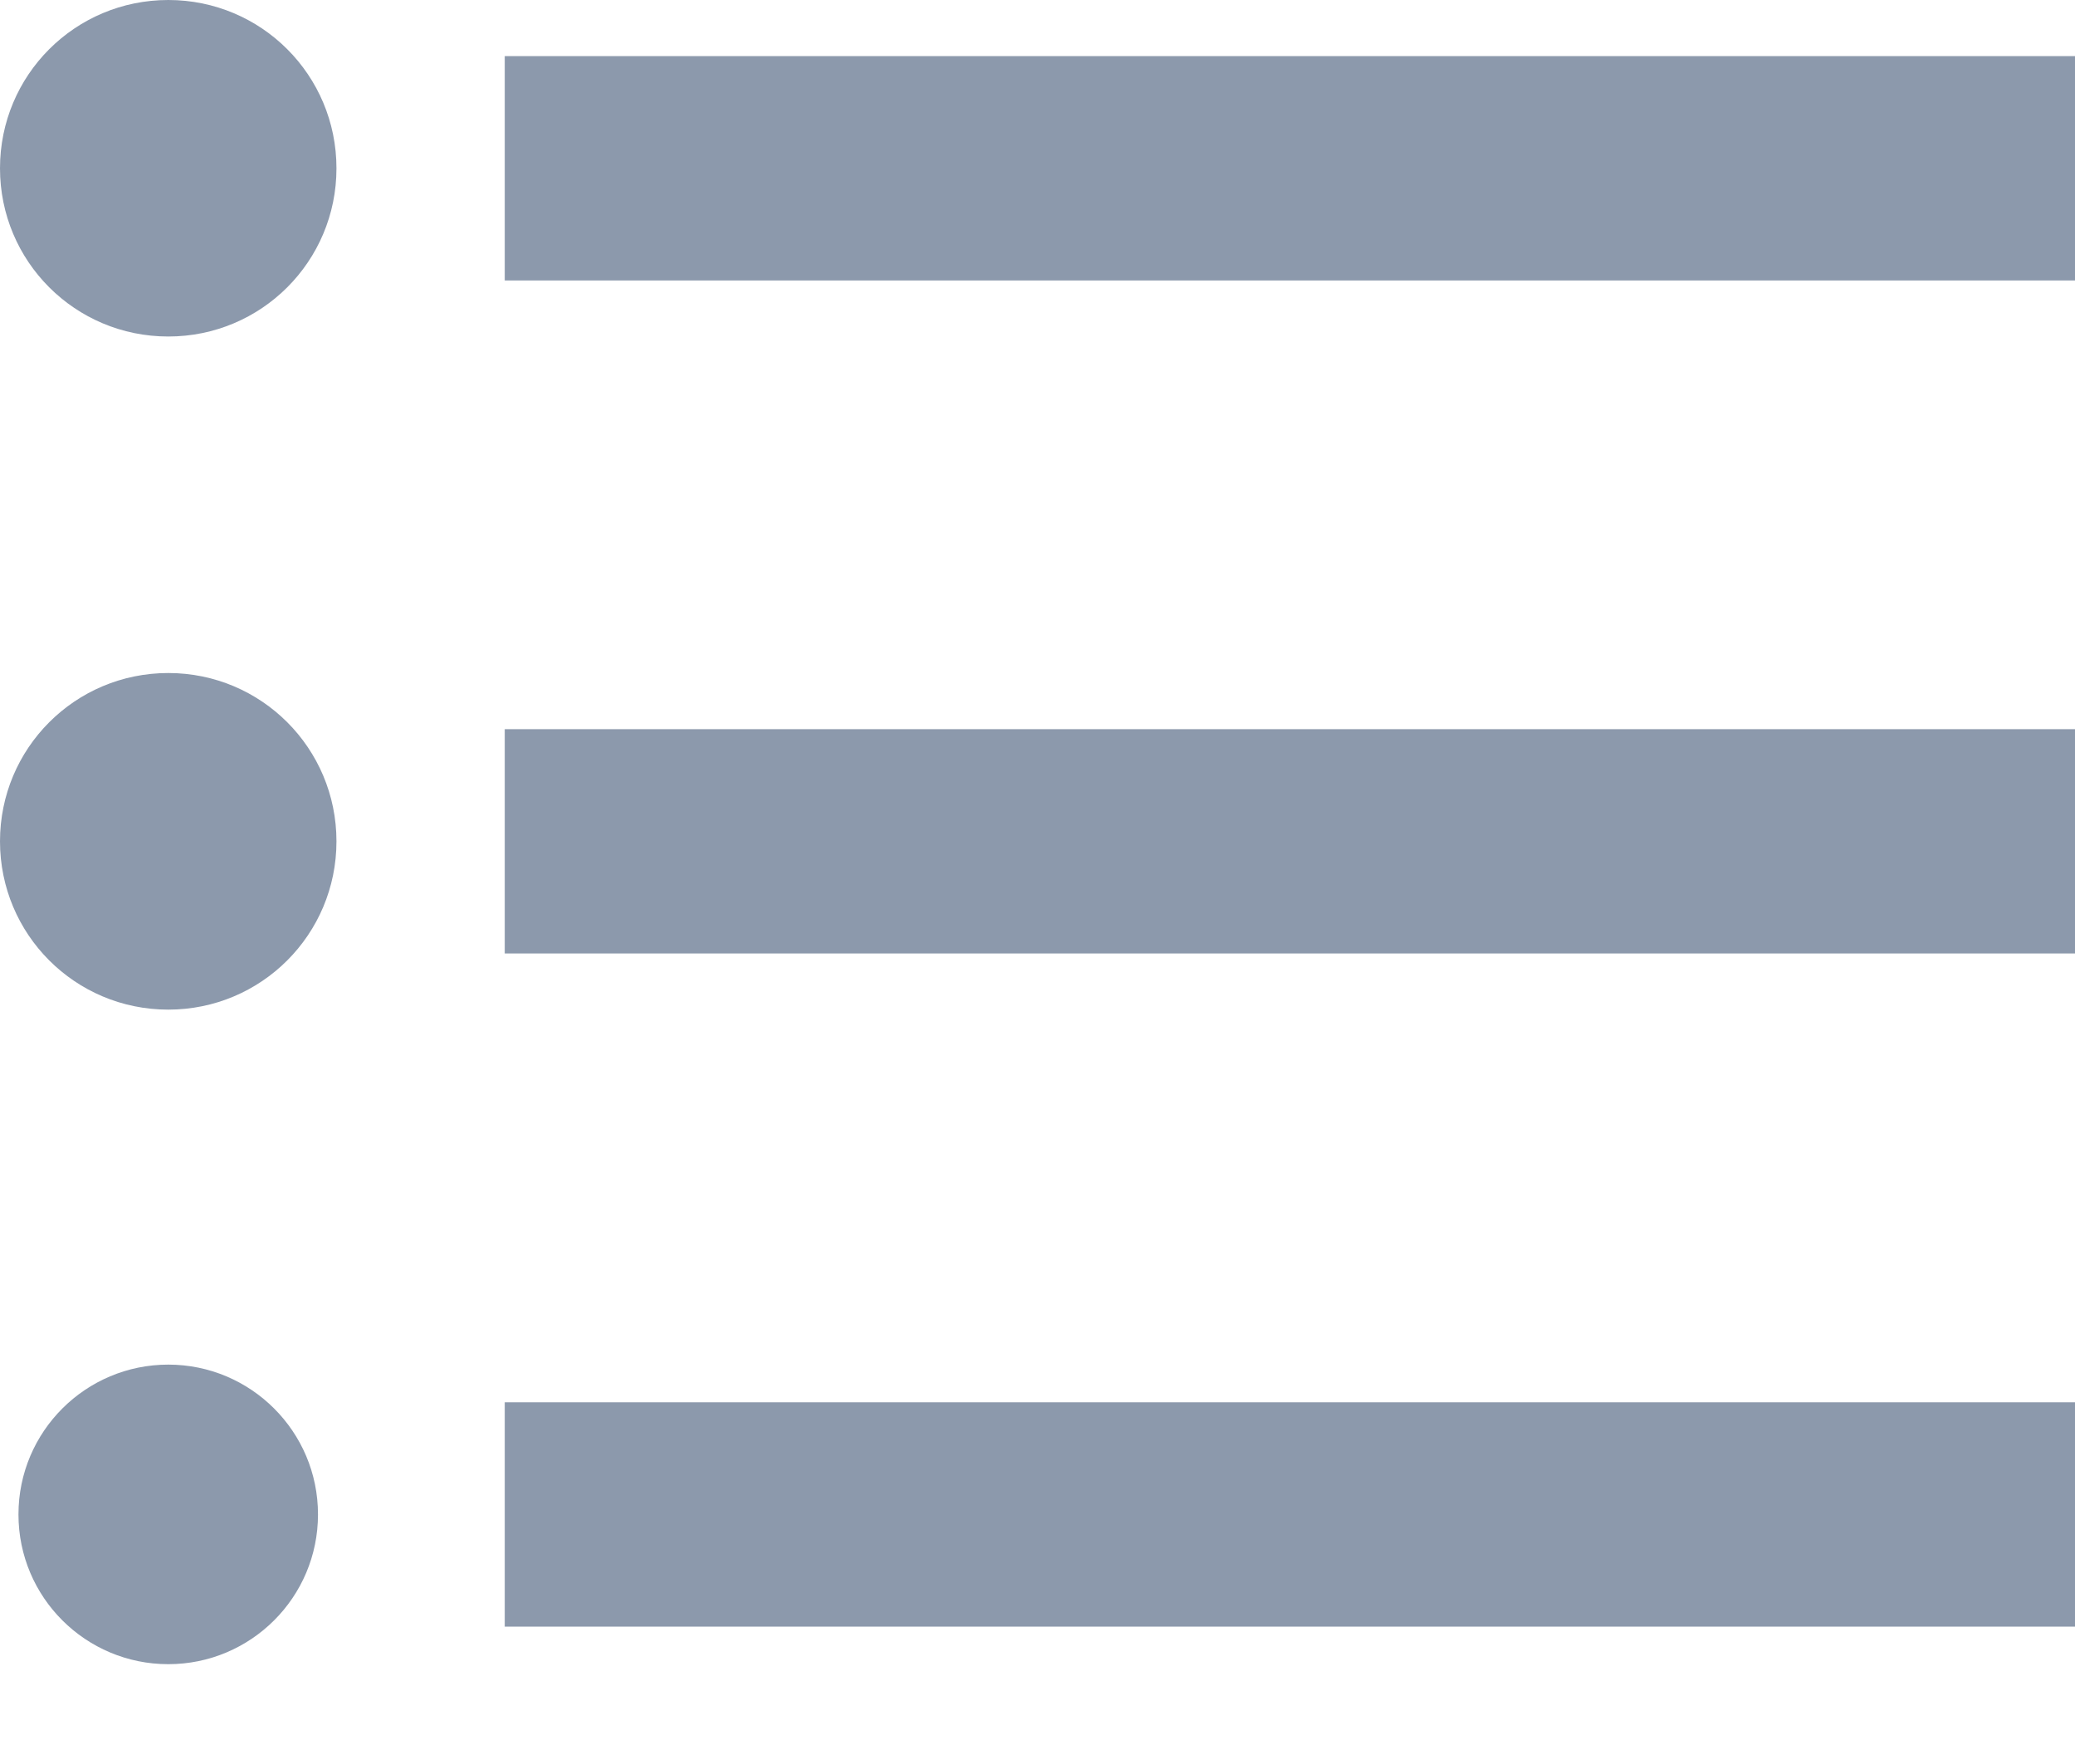
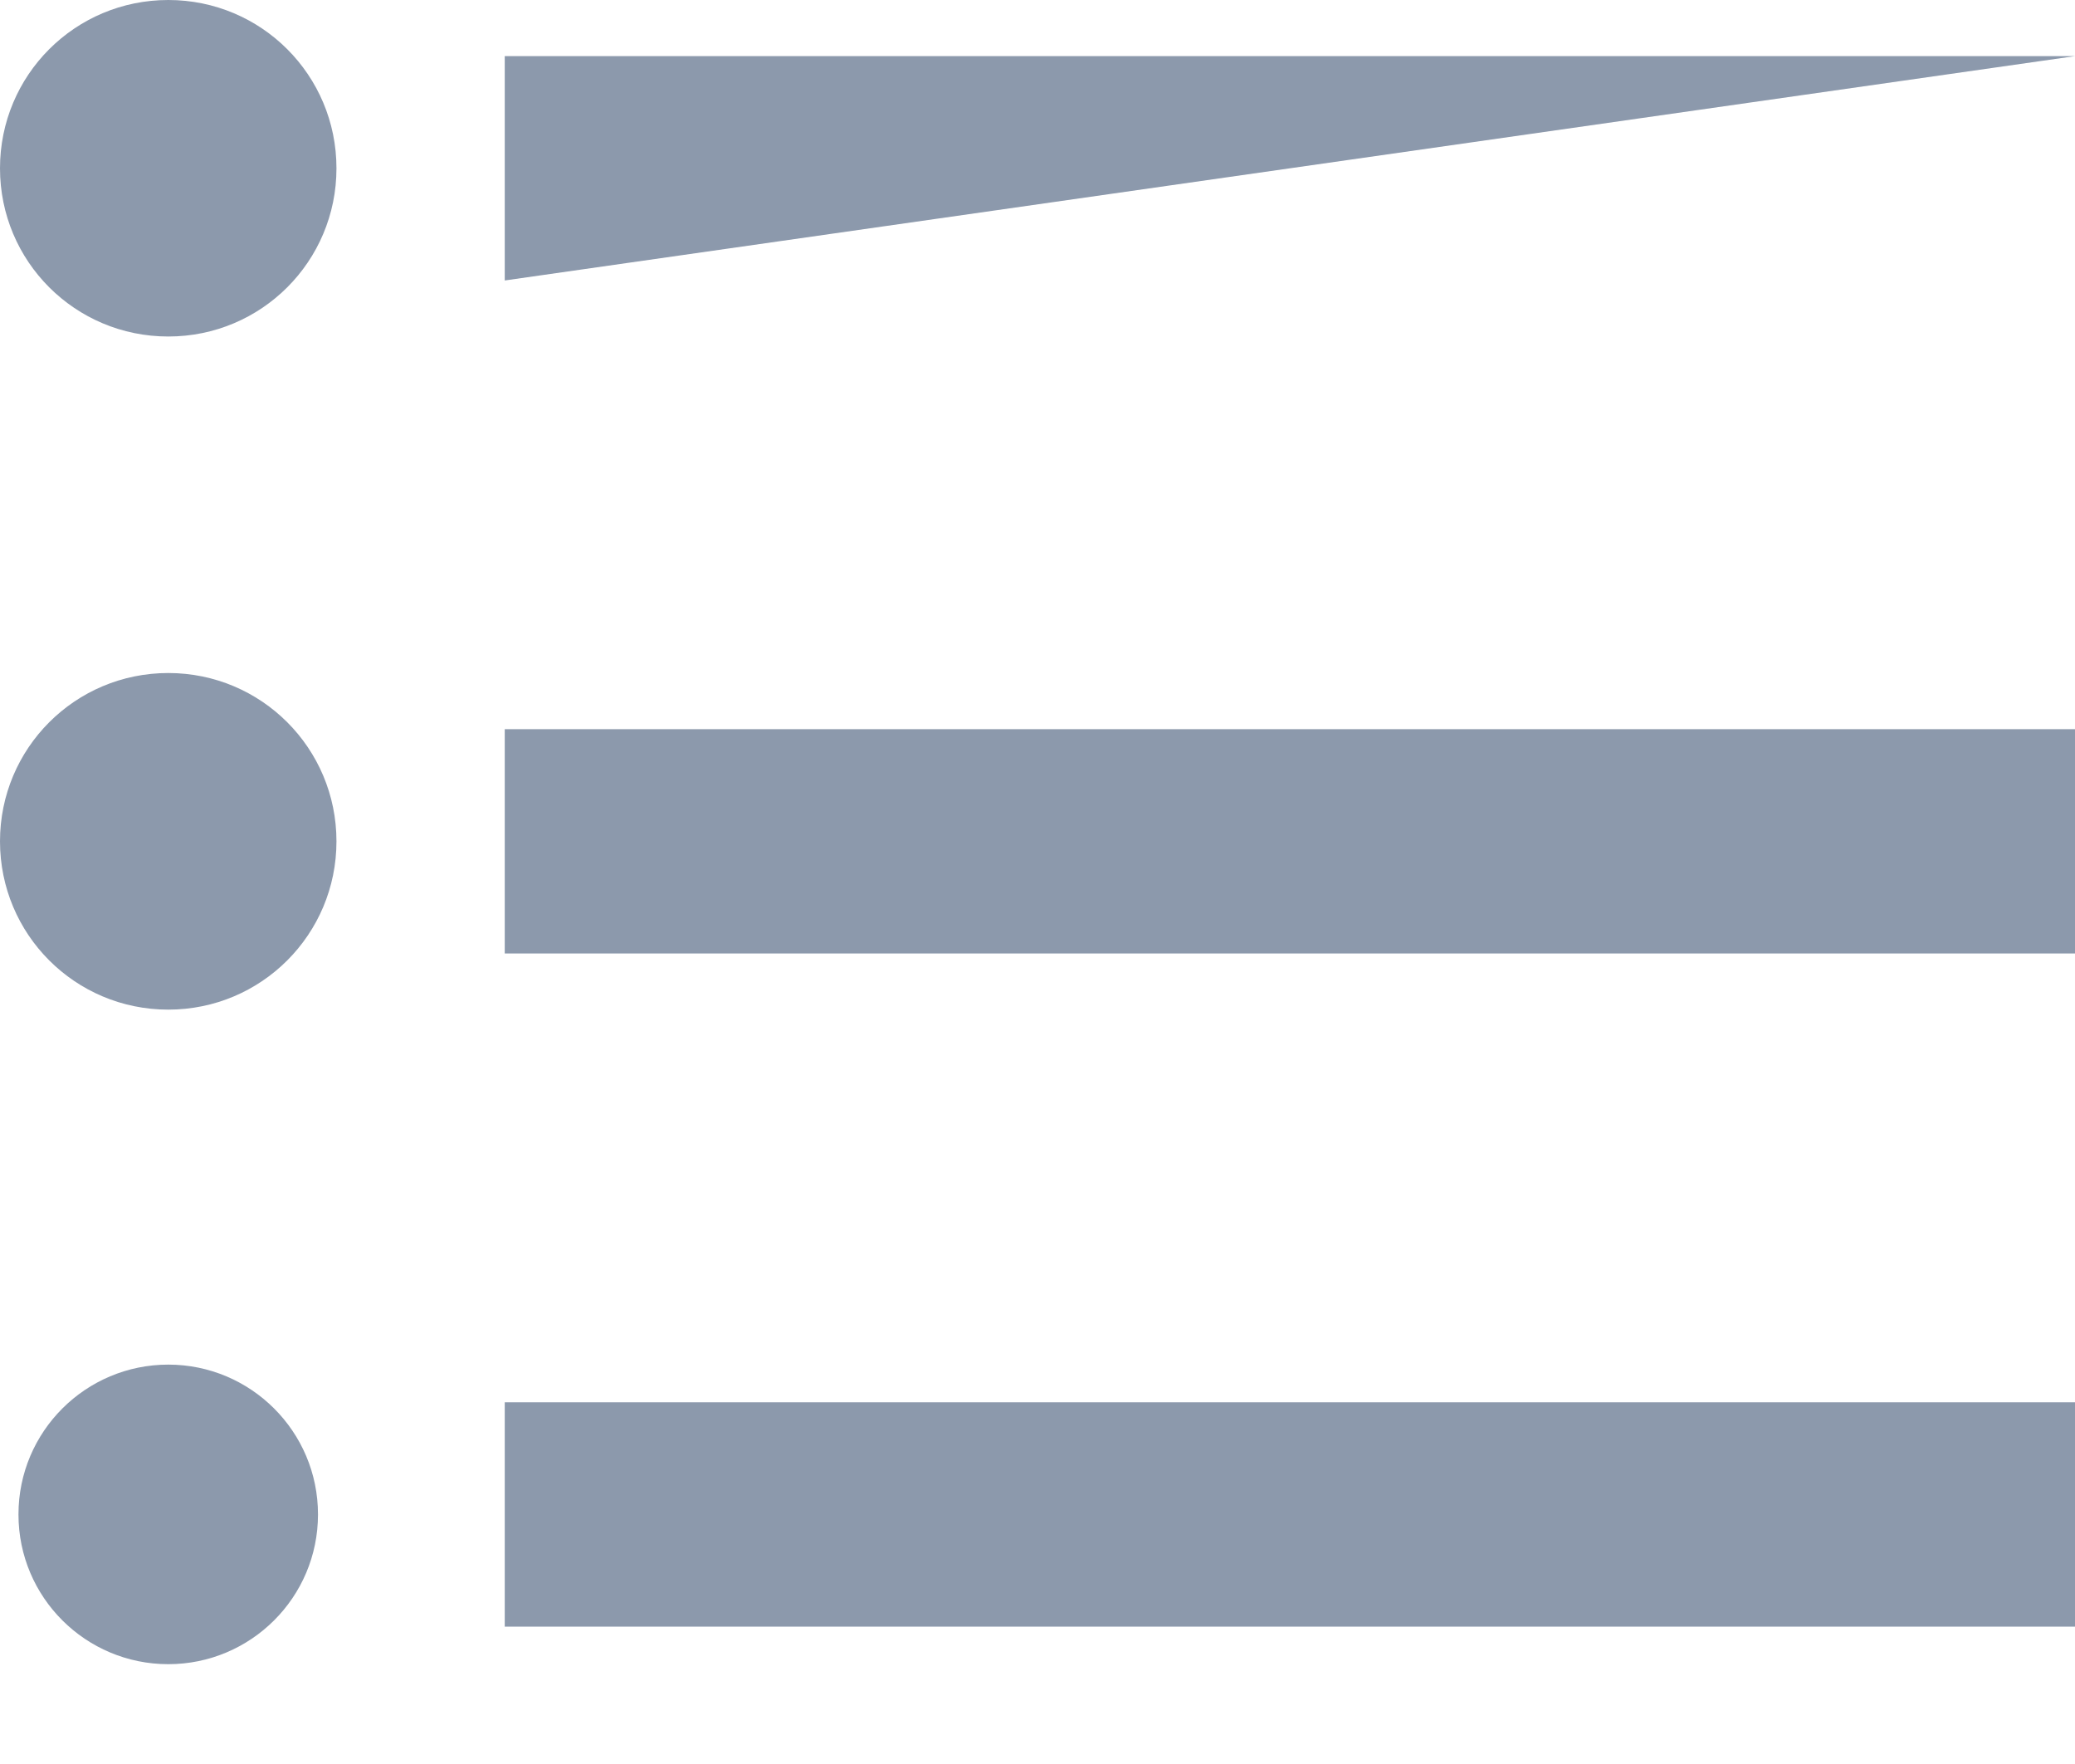
<svg xmlns="http://www.w3.org/2000/svg" width="20px" height="17px" viewBox="0 0 20 17" version="1.1">
  <title>Shape</title>
  <desc>Created with Sketch.</desc>
  <g id="Page-1" stroke="none" stroke-width="1" fill="none" fill-rule="evenodd">
    <g id="icon-list" fill="#8C99AC" fill-rule="nonzero">
-       <path d="M1.622,6.486 C0.724,6.486 0,7.211 0,8.108 C0,9.005 0.724,9.73 1.622,9.73 C2.519,9.73 3.243,9.005 3.243,8.108 C3.243,7.211 2.519,6.486 1.622,6.486 Z M1.622,0 C0.724,0 0,0.724 0,1.622 C0,2.519 0.724,3.243 1.622,3.243 C2.519,3.243 3.243,2.519 3.243,1.622 C3.243,0.724 2.519,0 1.622,0 Z M1.622,13.151 C0.827,13.151 0.178,13.795 0.178,14.595 C0.178,15.395 0.827,16.038 1.622,16.038 C2.416,16.038 3.065,15.395 3.065,14.595 C3.065,13.795 2.416,13.151 1.622,13.151 Z M4.865,15.676 L20,15.676 L20,13.514 L4.865,13.514 L4.865,15.676 Z M4.865,9.189 L20,9.189 L20,7.027 L4.865,7.027 L4.865,9.189 Z M4.865,0.541 L4.865,2.703 L20,2.703 L20,0.541 L4.865,0.541 Z" id="Shape" />
+       <path d="M1.622,6.486 C0.724,6.486 0,7.211 0,8.108 C0,9.005 0.724,9.73 1.622,9.73 C2.519,9.73 3.243,9.005 3.243,8.108 C3.243,7.211 2.519,6.486 1.622,6.486 Z M1.622,0 C0.724,0 0,0.724 0,1.622 C0,2.519 0.724,3.243 1.622,3.243 C2.519,3.243 3.243,2.519 3.243,1.622 C3.243,0.724 2.519,0 1.622,0 Z M1.622,13.151 C0.827,13.151 0.178,13.795 0.178,14.595 C0.178,15.395 0.827,16.038 1.622,16.038 C2.416,16.038 3.065,15.395 3.065,14.595 C3.065,13.795 2.416,13.151 1.622,13.151 Z M4.865,15.676 L20,15.676 L20,13.514 L4.865,13.514 L4.865,15.676 Z M4.865,9.189 L20,9.189 L20,7.027 L4.865,7.027 L4.865,9.189 Z M4.865,0.541 L4.865,2.703 L20,0.541 L4.865,0.541 Z" id="Shape" />
    </g>
  </g>
</svg>